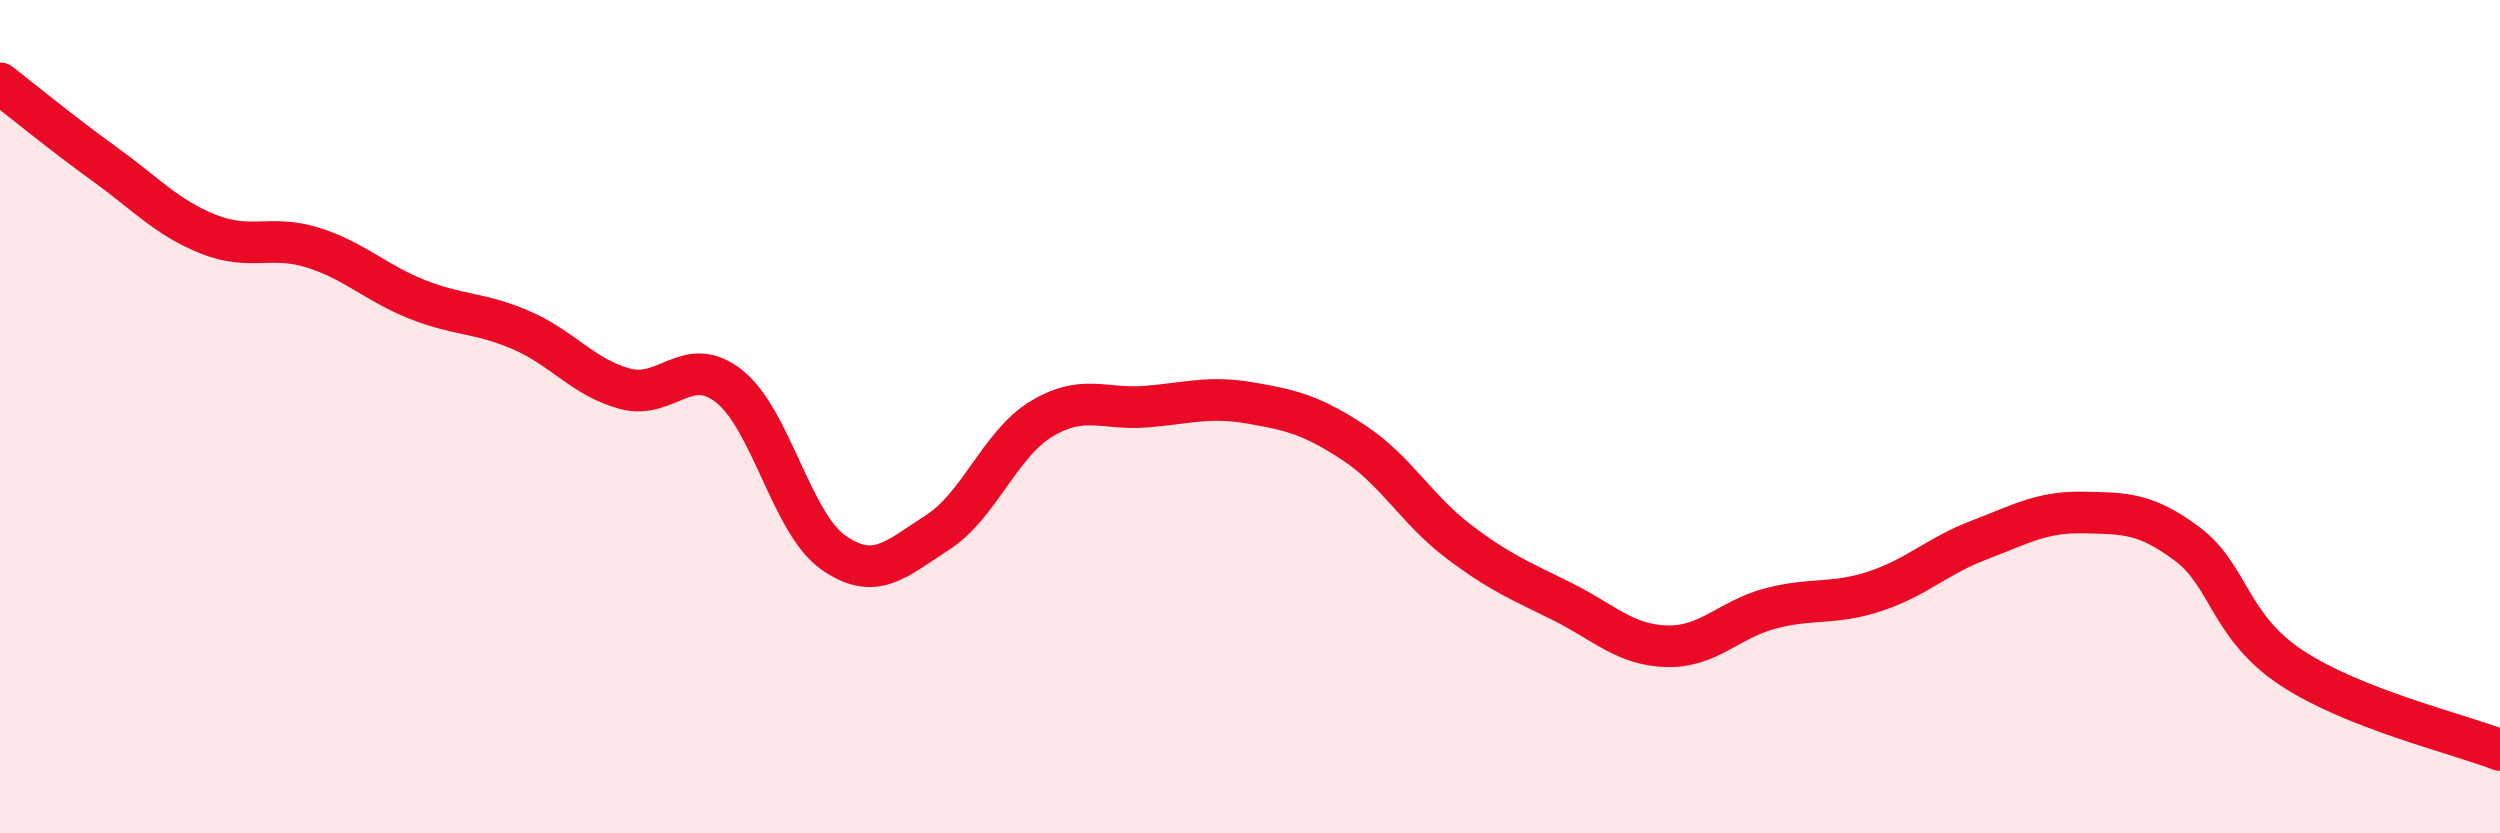
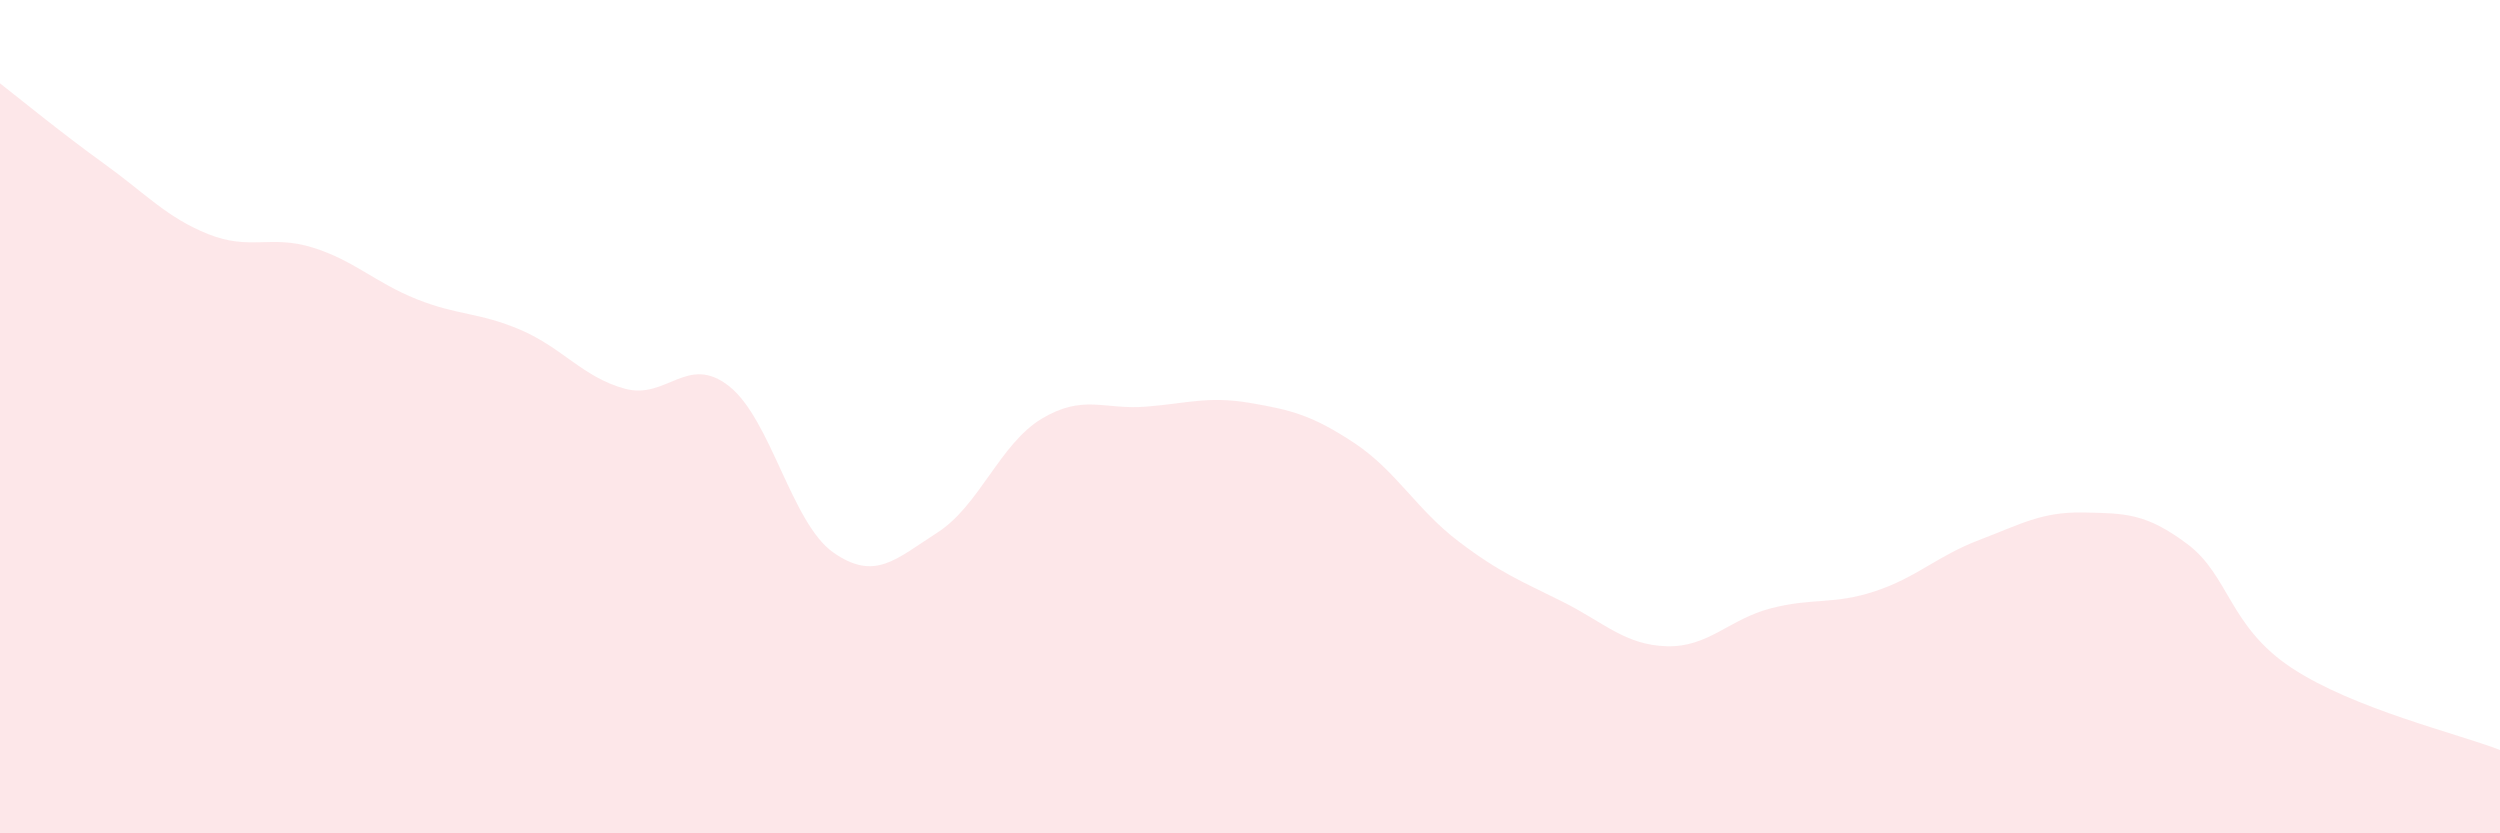
<svg xmlns="http://www.w3.org/2000/svg" width="60" height="20" viewBox="0 0 60 20">
  <path d="M 0,2 C 0.5,2.39 1.5,3.21 2.5,3.93 C 3.5,4.65 4,5.22 5,5.62 C 6,6.02 6.5,5.63 7.5,5.94 C 8.5,6.25 9,6.78 10,7.18 C 11,7.58 11.5,7.49 12.5,7.92 C 13.5,8.35 14,9.06 15,9.33 C 16,9.6 16.5,8.48 17.5,9.27 C 18.5,10.06 19,12.56 20,13.26 C 21,13.96 21.5,13.42 22.5,12.78 C 23.5,12.14 24,10.65 25,10.05 C 26,9.45 26.5,9.84 27.5,9.76 C 28.5,9.68 29,9.5 30,9.67 C 31,9.84 31.5,9.97 32.5,10.63 C 33.5,11.29 34,12.23 35,12.99 C 36,13.75 36.5,13.94 37.5,14.44 C 38.5,14.94 39,15.48 40,15.51 C 41,15.54 41.5,14.86 42.5,14.6 C 43.5,14.34 44,14.52 45,14.19 C 46,13.86 46.5,13.34 47.5,12.96 C 48.5,12.58 49,12.28 50,12.3 C 51,12.32 51.5,12.31 52.5,13.06 C 53.5,13.81 53.5,15.04 55,16.03 C 56.5,17.02 59,17.61 60,18L60 20L0 20Z" fill="#EB0A25" opacity="0.1" stroke-linecap="round" stroke-linejoin="round" />
-   <path d="M 0,2 C 0.5,2.39 1.5,3.21 2.5,3.93 C 3.5,4.65 4,5.22 5,5.62 C 6,6.02 6.5,5.63 7.5,5.94 C 8.5,6.25 9,6.78 10,7.18 C 11,7.58 11.5,7.49 12.5,7.92 C 13.5,8.35 14,9.06 15,9.33 C 16,9.6 16.5,8.48 17.5,9.27 C 18.5,10.06 19,12.56 20,13.26 C 21,13.96 21.5,13.42 22.5,12.78 C 23.5,12.14 24,10.65 25,10.05 C 26,9.45 26.5,9.84 27.5,9.76 C 28.5,9.68 29,9.5 30,9.67 C 31,9.84 31.5,9.97 32.5,10.63 C 33.5,11.29 34,12.23 35,12.99 C 36,13.75 36.5,13.94 37.5,14.44 C 38.5,14.94 39,15.48 40,15.51 C 41,15.54 41.5,14.86 42.5,14.6 C 43.5,14.34 44,14.52 45,14.19 C 46,13.86 46.5,13.34 47.5,12.96 C 48.5,12.58 49,12.28 50,12.3 C 51,12.32 51.5,12.31 52.5,13.06 C 53.5,13.81 53.5,15.04 55,16.03 C 56.5,17.02 59,17.61 60,18" stroke="#EB0A25" stroke-width="1" fill="none" stroke-linecap="round" stroke-linejoin="round" />
</svg>